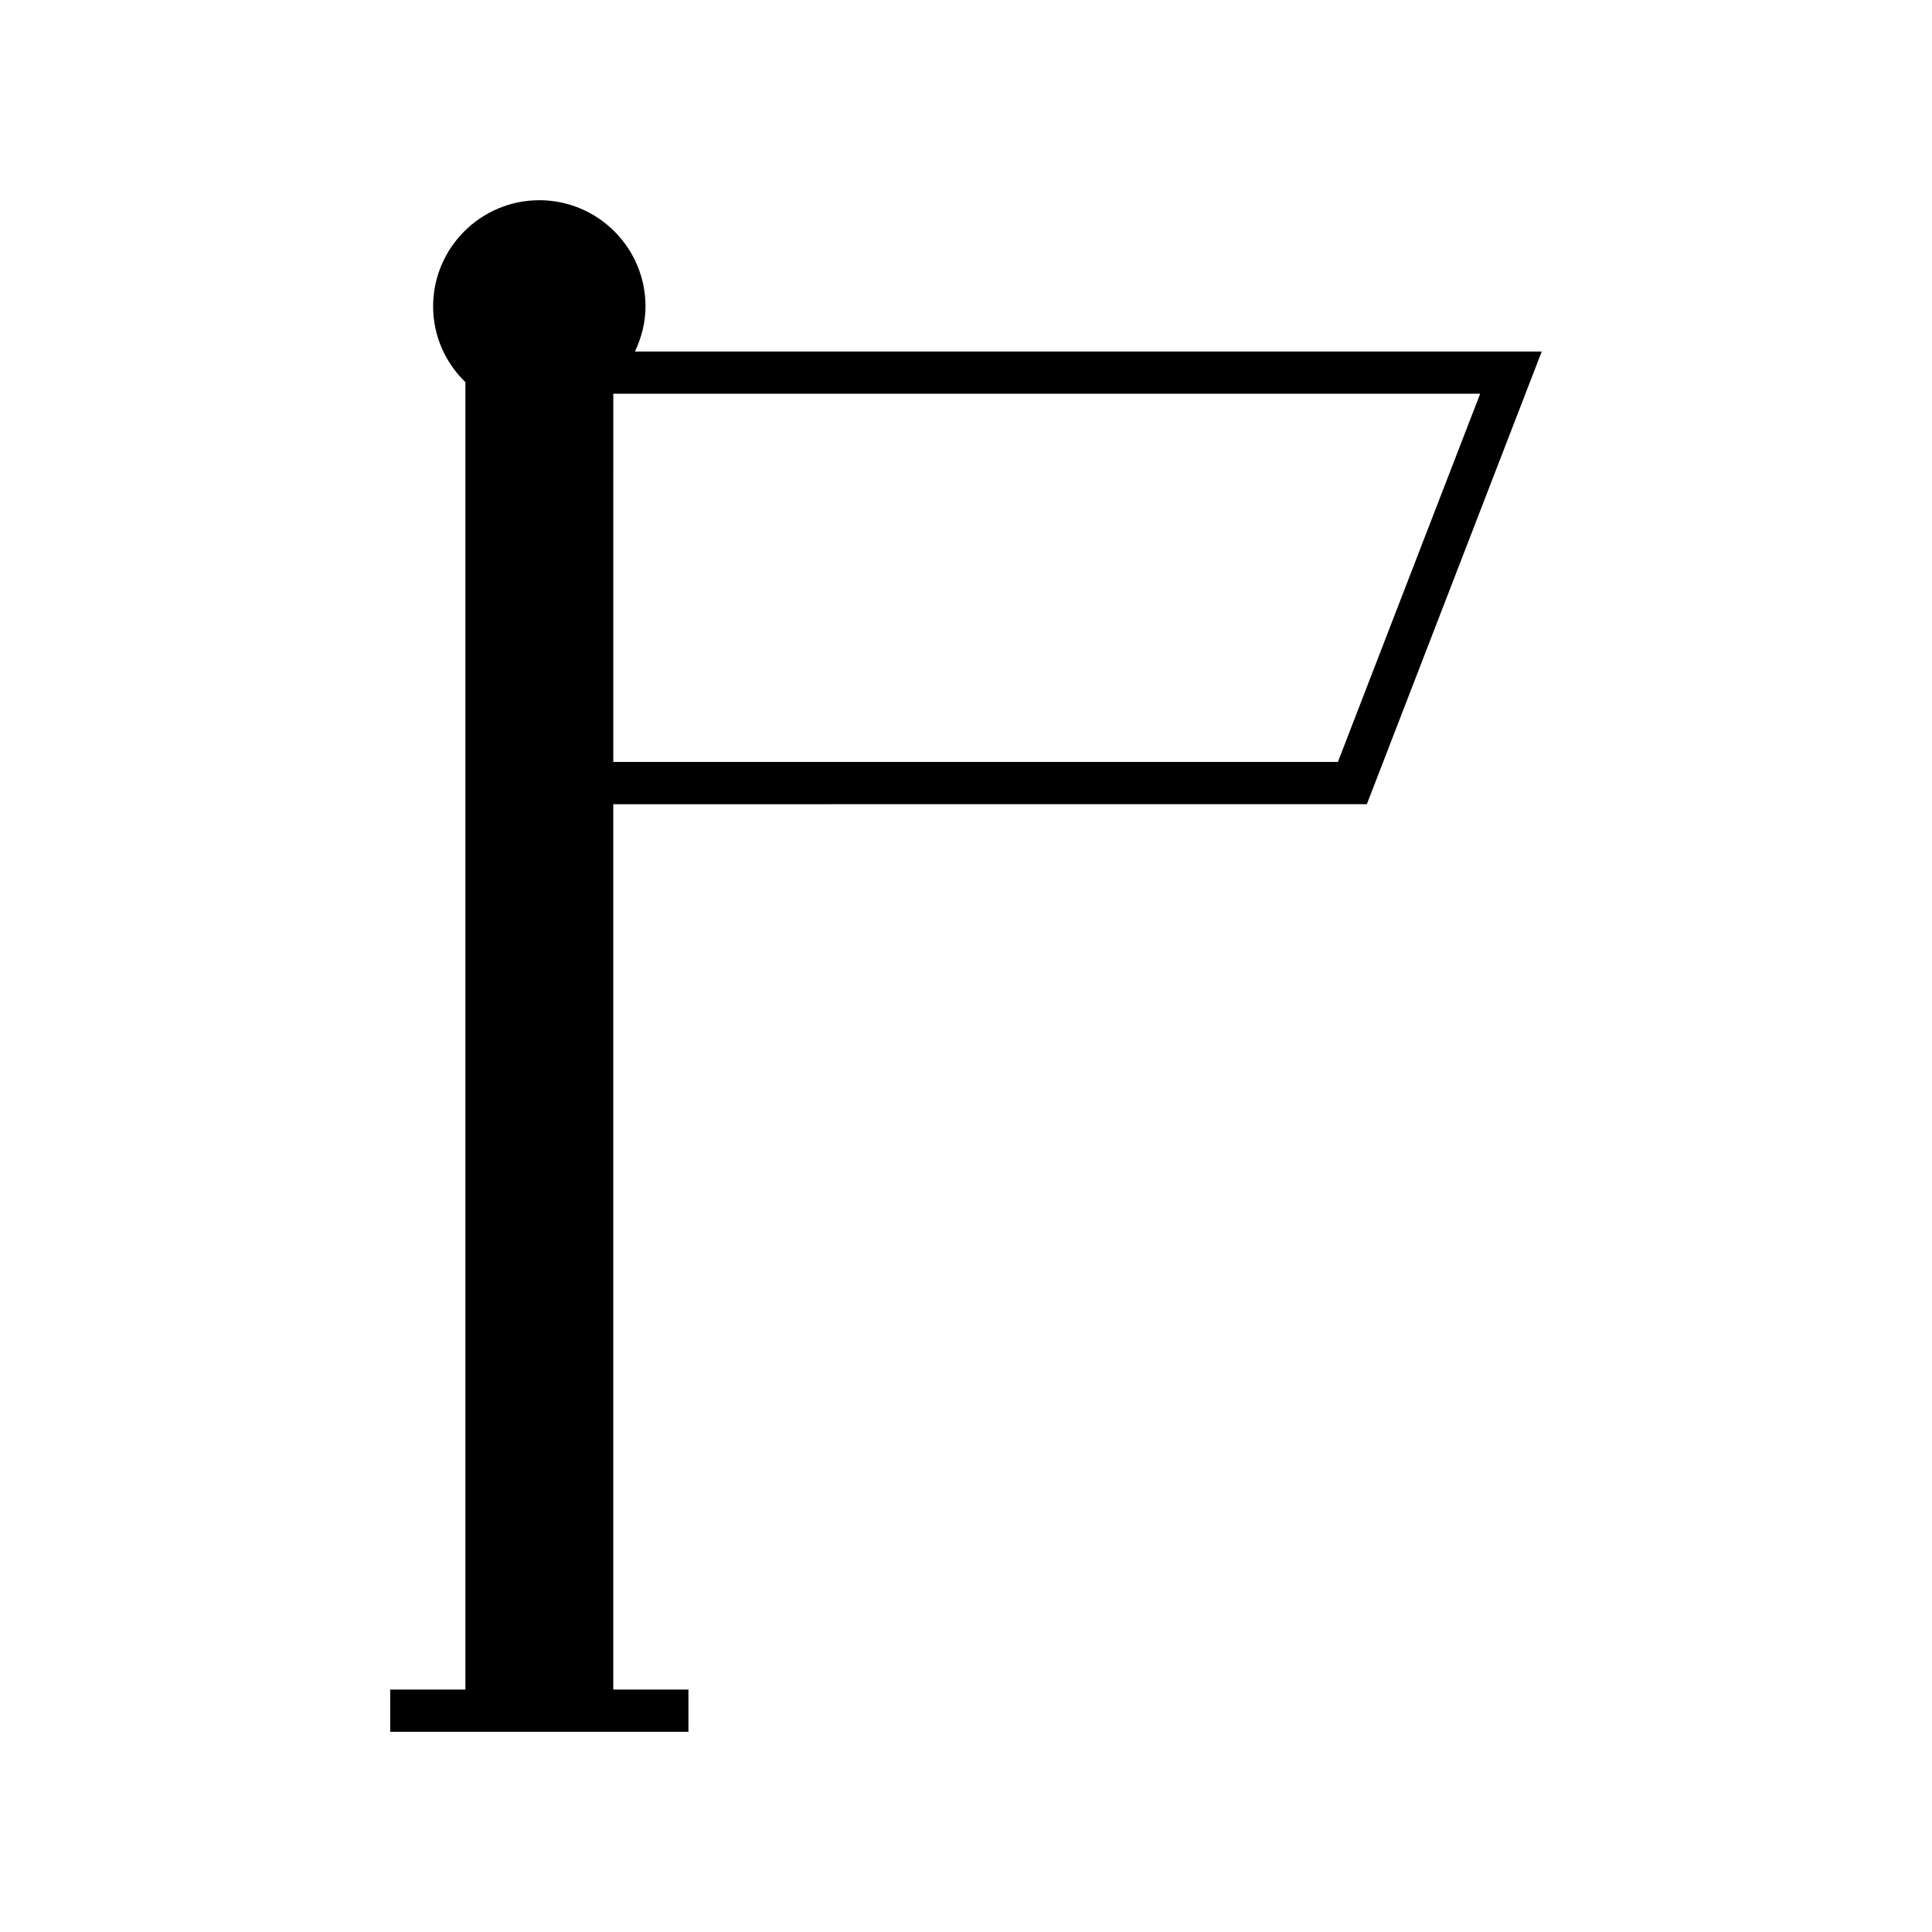
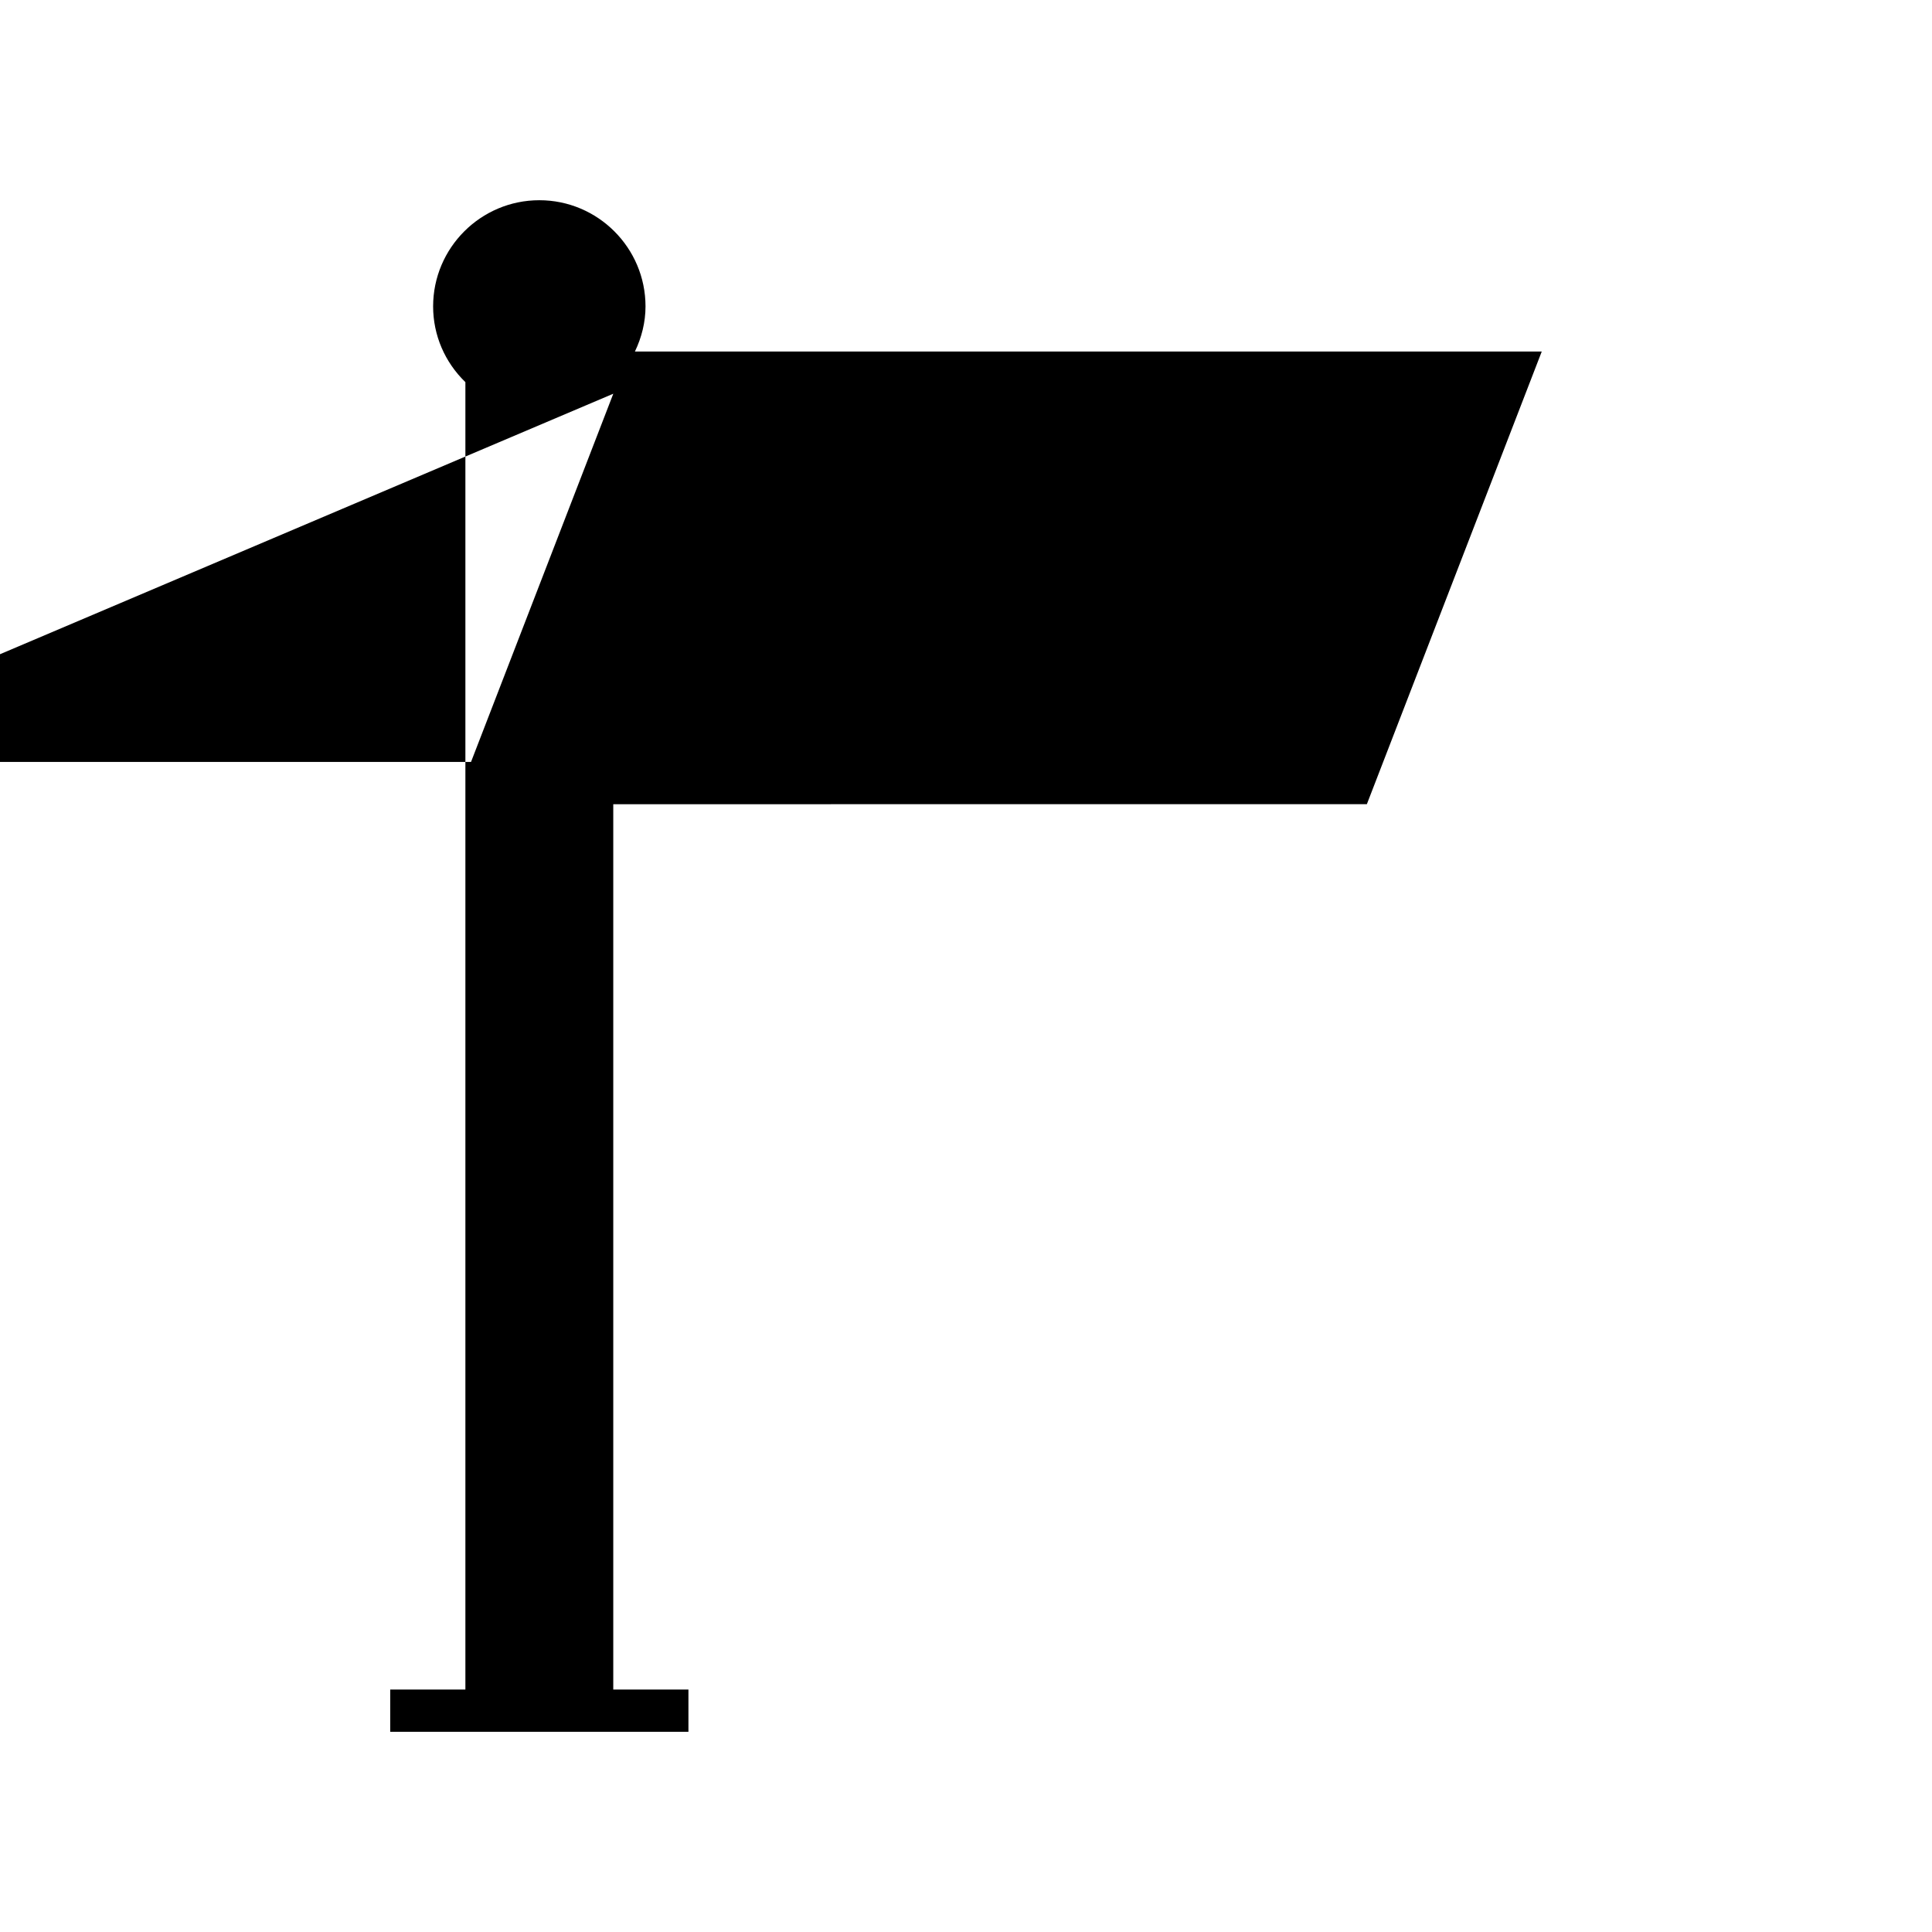
<svg xmlns="http://www.w3.org/2000/svg" fill="#000000" width="800px" height="800px" version="1.1" viewBox="144 144 512 512">
-   <path d="m506.23 357.12 46.352-119.97h-240.32c1.773-3.703 2.805-7.742 2.805-11.949 0-15.516-12.621-28.141-28.141-28.141-15.52 0-28.145 12.625-28.145 28.141 0 7.598 3.082 14.77 8.551 20.07v346.47h-19.922v11.195h79.031v-11.195h-19.922v-234.62zm-199.7-108.78h229.73l-37.703 97.578-192.03 0.004z" />
+   <path d="m506.23 357.12 46.352-119.97h-240.32c1.773-3.703 2.805-7.742 2.805-11.949 0-15.516-12.621-28.141-28.141-28.141-15.52 0-28.145 12.625-28.145 28.141 0 7.598 3.082 14.77 8.551 20.07v346.47h-19.922v11.195h79.031v-11.195h-19.922v-234.62zm-199.7-108.78l-37.703 97.578-192.03 0.004z" />
</svg>